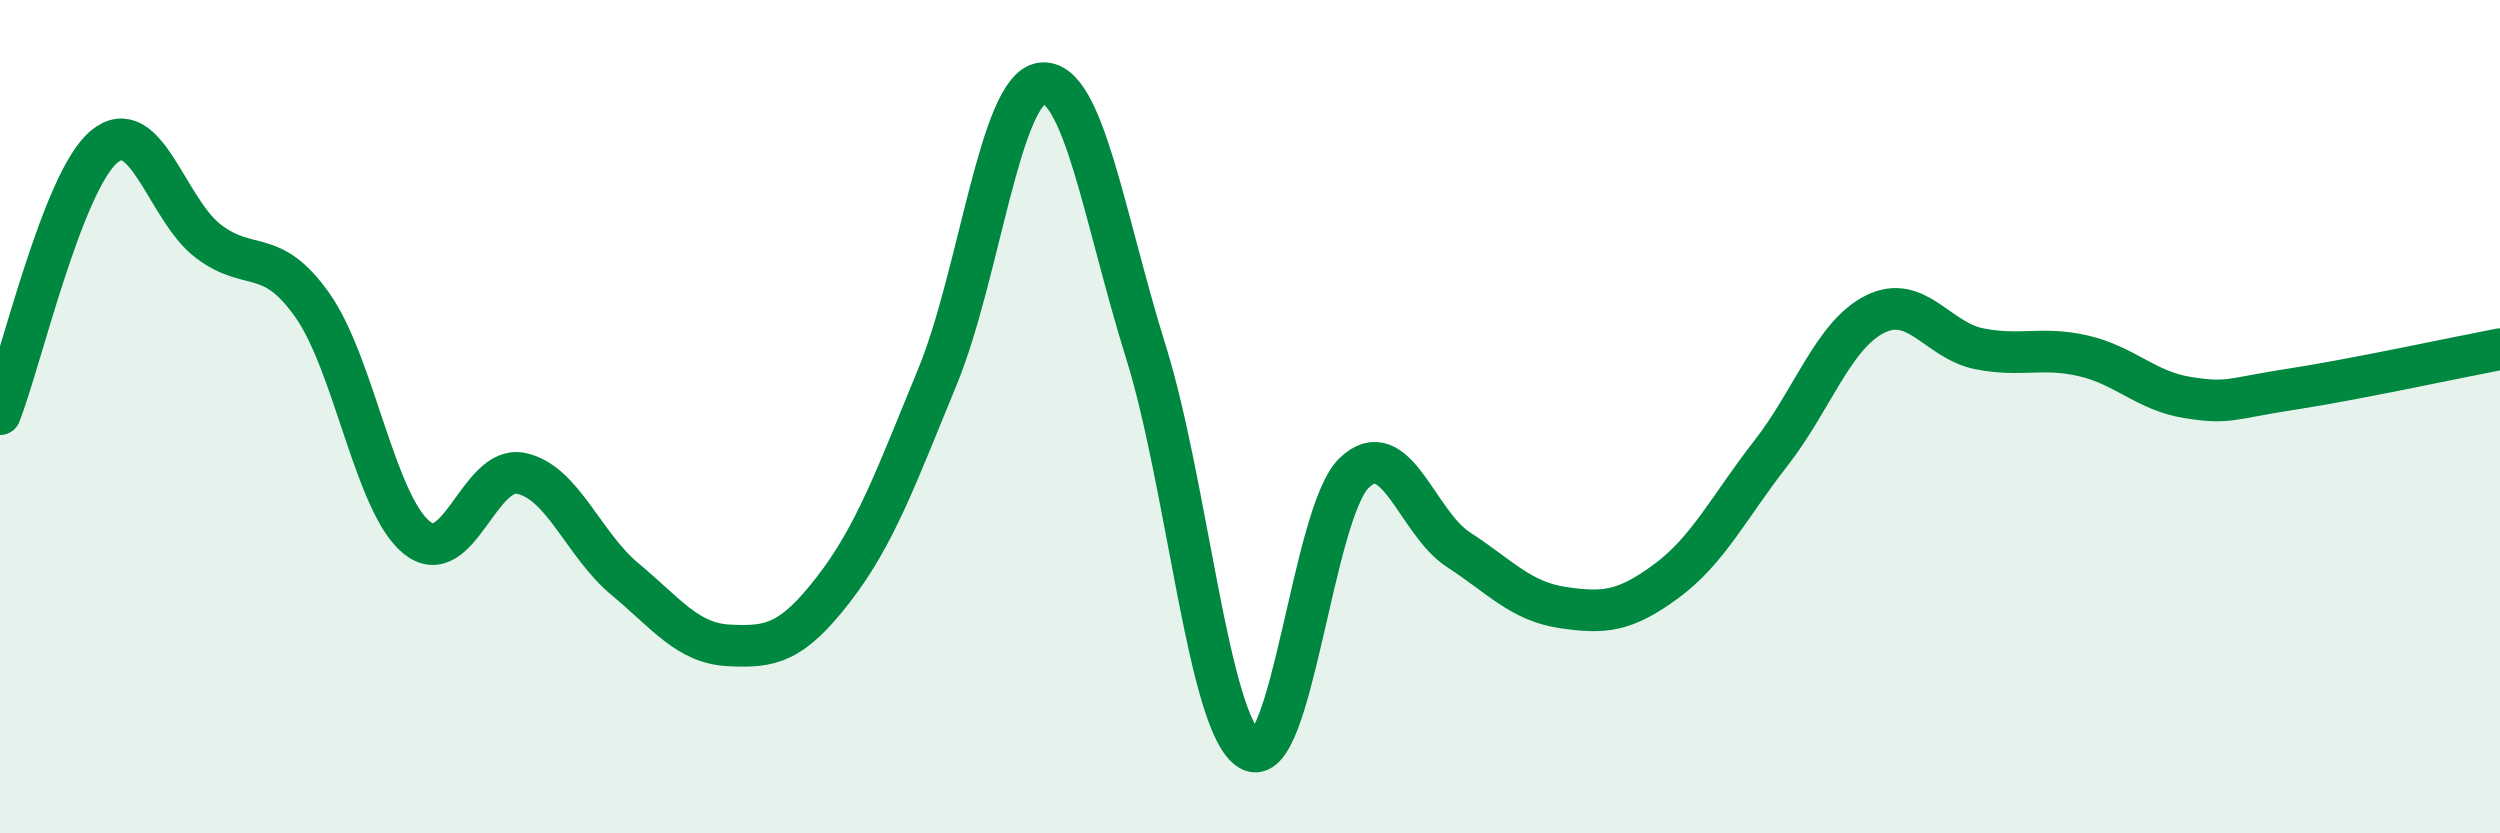
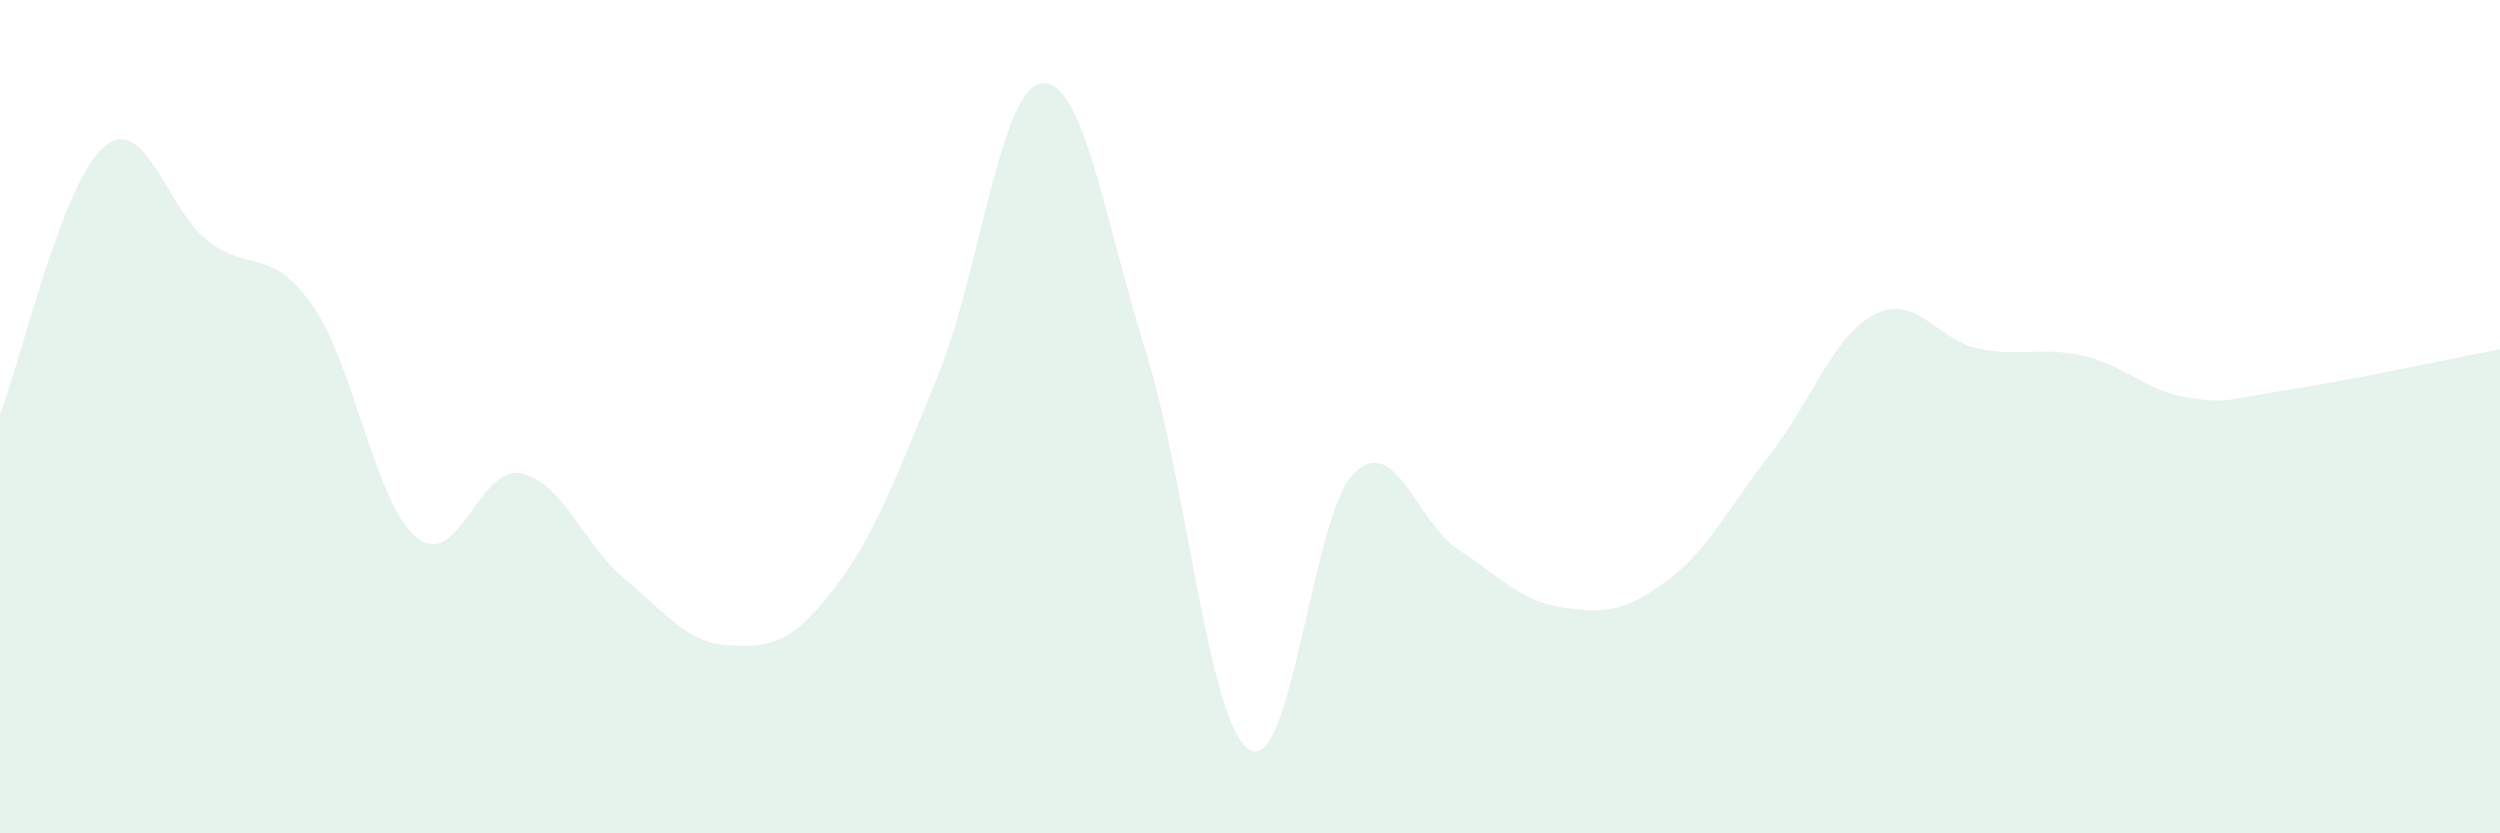
<svg xmlns="http://www.w3.org/2000/svg" width="60" height="20" viewBox="0 0 60 20">
  <path d="M 0,9.94 C 0.5,8.66 1.5,4.35 2.5,3.52 C 3.5,2.69 4,5.03 5,5.79 C 6,6.55 6.5,5.91 7.5,7.33 C 8.5,8.75 9,12.09 10,12.9 C 11,13.71 11.5,11.16 12.5,11.36 C 13.5,11.56 14,13.07 15,13.9 C 16,14.73 16.5,15.44 17.5,15.49 C 18.5,15.54 19,15.44 20,14.15 C 21,12.86 21.5,11.47 22.5,9.04 C 23.5,6.61 24,2.12 25,2 C 26,1.88 26.5,5.24 27.5,8.44 C 28.5,11.64 29,17.42 30,18 C 31,18.58 31.5,12.31 32.5,11.35 C 33.5,10.39 34,12.54 35,13.19 C 36,13.84 36.5,14.43 37.5,14.58 C 38.5,14.73 39,14.68 40,13.94 C 41,13.2 41.5,12.16 42.5,10.88 C 43.5,9.6 44,8.04 45,7.54 C 46,7.04 46.5,8.17 47.5,8.37 C 48.5,8.57 49,8.31 50,8.54 C 51,8.77 51.5,9.38 52.5,9.54 C 53.5,9.7 53.5,9.57 55,9.34 C 56.5,9.11 59,8.57 60,8.38L60 20L0 20Z" fill="#008740" opacity="0.1" stroke-linecap="round" stroke-linejoin="round" />
-   <path d="M 0,9.94 C 0.5,8.66 1.5,4.35 2.5,3.52 C 3.5,2.69 4,5.03 5,5.79 C 6,6.55 6.5,5.91 7.5,7.33 C 8.5,8.75 9,12.09 10,12.9 C 11,13.71 11.5,11.16 12.5,11.36 C 13.5,11.56 14,13.07 15,13.9 C 16,14.73 16.5,15.44 17.5,15.49 C 18.5,15.54 19,15.44 20,14.15 C 21,12.86 21.5,11.47 22.5,9.04 C 23.5,6.61 24,2.12 25,2 C 26,1.88 26.5,5.24 27.5,8.44 C 28.5,11.64 29,17.42 30,18 C 31,18.58 31.5,12.31 32.5,11.35 C 33.5,10.39 34,12.54 35,13.19 C 36,13.84 36.5,14.43 37.5,14.58 C 38.5,14.73 39,14.68 40,13.94 C 41,13.2 41.5,12.16 42.5,10.88 C 43.5,9.6 44,8.04 45,7.54 C 46,7.04 46.5,8.17 47.5,8.37 C 48.5,8.57 49,8.31 50,8.54 C 51,8.77 51.5,9.38 52.5,9.54 C 53.5,9.7 53.5,9.57 55,9.34 C 56.5,9.11 59,8.57 60,8.38" stroke="#008740" stroke-width="1" fill="none" stroke-linecap="round" stroke-linejoin="round" />
</svg>